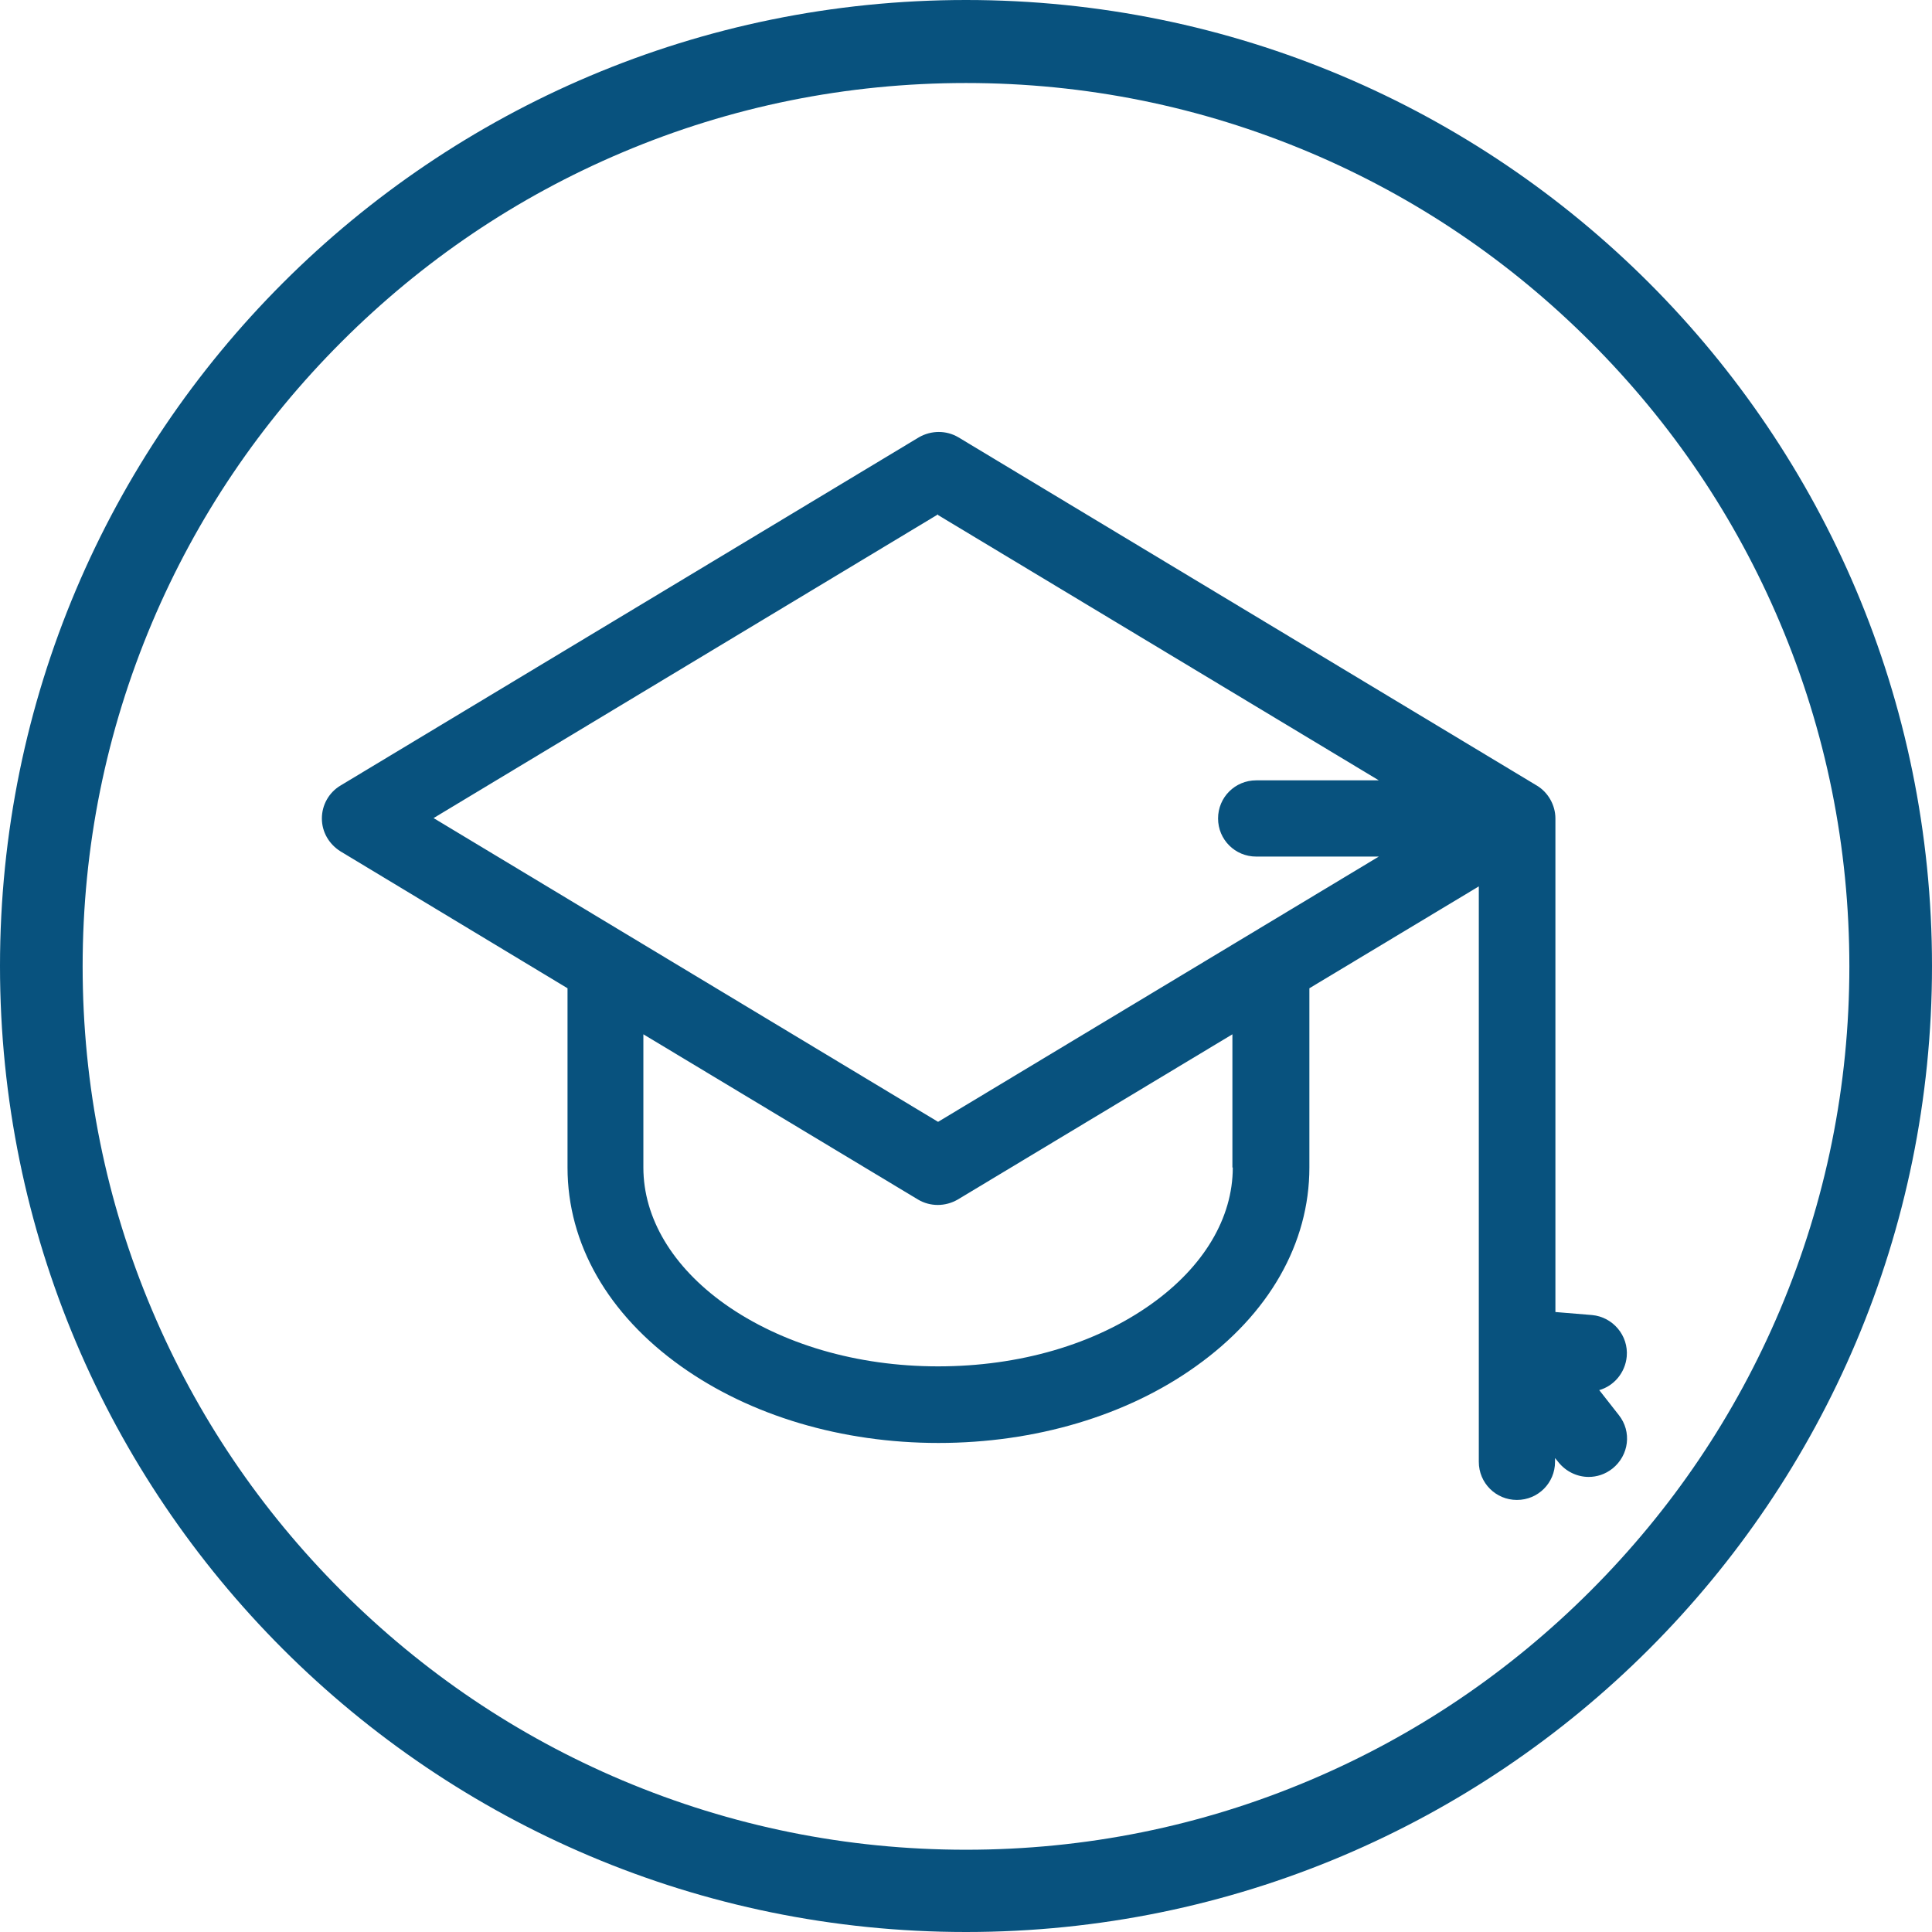
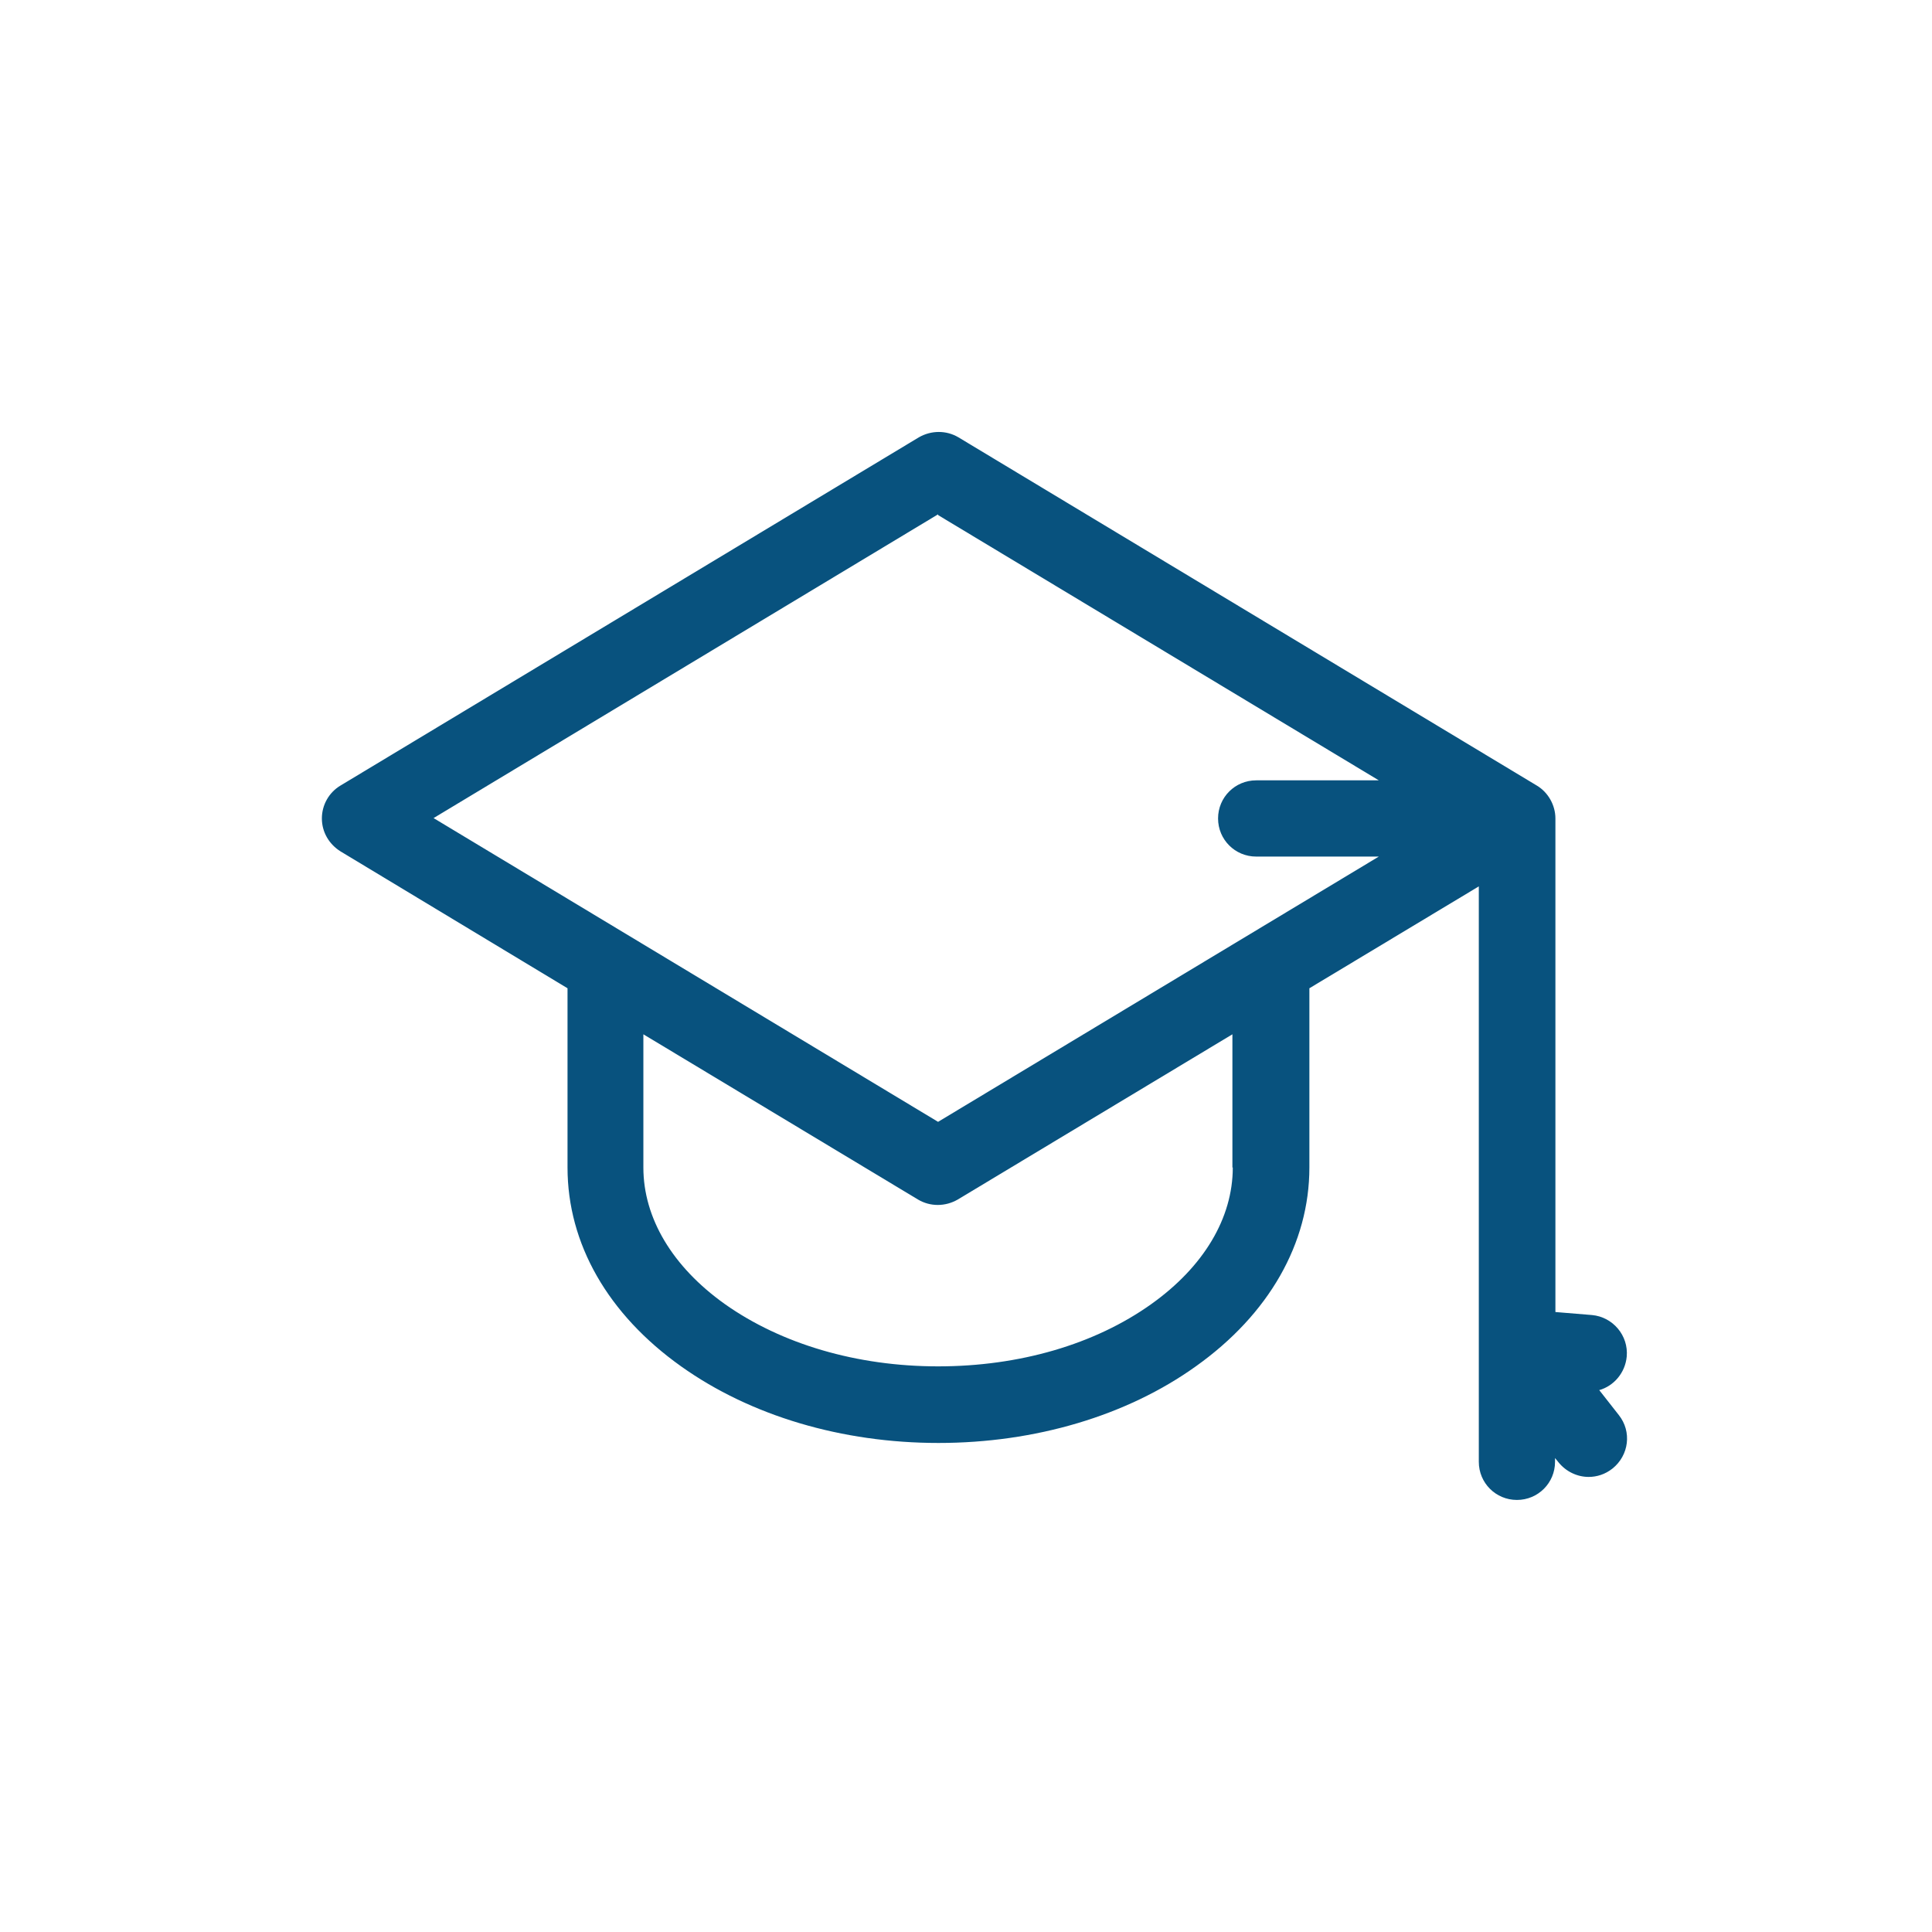
<svg xmlns="http://www.w3.org/2000/svg" viewBox="0 0 512 512" version="1.1">
  <defs>
    <style>
      .cls-1 {
        fill: #08527e;
      }
    </style>
  </defs>
  <g>
    <g id="Capa_1">
-       <path d="M256,22c31.6,0,62.2,6.2,91.1,18.4,27.9,11.8,52.9,28.7,74.4,50.2,21.5,21.5,38.4,46.5,50.2,74.4,12.2,28.8,18.4,59.5,18.4,91.1s-6.2,62.2-18.4,91.1c-11.8,27.9-28.7,52.9-50.2,74.4-21.5,21.5-46.5,38.4-74.4,50.2-28.8,12.2-59.5,18.4-91.1,18.4s-62.2-6.2-91.1-18.4c-27.9-11.8-52.9-28.7-74.4-50.2-21.5-21.5-38.4-46.5-50.2-74.4-12.2-28.8-18.4-59.5-18.4-91.1s6.2-62.2,18.4-91.1c11.8-27.9,28.7-52.9,50.2-74.4,21.5-21.5,46.5-38.4,74.4-50.2,28.8-12.2,59.5-18.4,91.1-18.4M256,0C114.6,0,0,114.6,0,256s114.6,256,256,256,256-114.6,256-256S397.4,0,256,0h0Z" class="cls-1" />
      <path d="M423.8,368.4c3.9-1.1,6.9-4.6,7.3-8.9.5-5.6-3.7-10.5-9.2-11l-9.7-.8v-130.8c0-3.5-1.9-6.9-4.9-8.7l-153.3-92.3c-3.2-1.9-7.2-1.9-10.5,0l-153.3,92.3c-3,1.8-4.9,5.1-4.9,8.7s1.9,6.8,4.9,8.7l60.2,36.3v47.5c0,20.2,10.7,38.9,30.1,52.7,18.4,13.1,42.6,20.3,68.2,20.3s49.9-7.2,68.2-20.3c19.4-13.8,30.1-32.6,30.1-52.7v-47.5l44.9-27v152.5c0,5.6,4.5,10.1,10.1,10.1s10.1-4.5,10.1-10.1v-1l.9,1.1c2,2.5,5,3.9,8,3.9,2.2,0,4.4-.7,6.3-2.2,4.4-3.5,5.2-9.8,1.7-14.2l-5.1-6.5ZM248.6,136.5l116.8,70.3h-32.5c-5.6,0-10.1,4.5-10.1,10.1s4.5,10.1,10.1,10.1h32.5l-116.8,70.3-133.7-80.5,133.7-80.5ZM326.7,309.4c0,13.4-7.7,26.3-21.6,36.2-15,10.7-35,16.5-56.5,16.5s-41.5-5.9-56.5-16.5c-13.9-9.9-21.6-22.8-21.6-36.2v-35.3l72.8,43.8c3.2,1.9,7.2,1.9,10.5,0l72.8-43.8v35.3h0Z" class="cls-1" />
    </g>
  </g>
</svg>